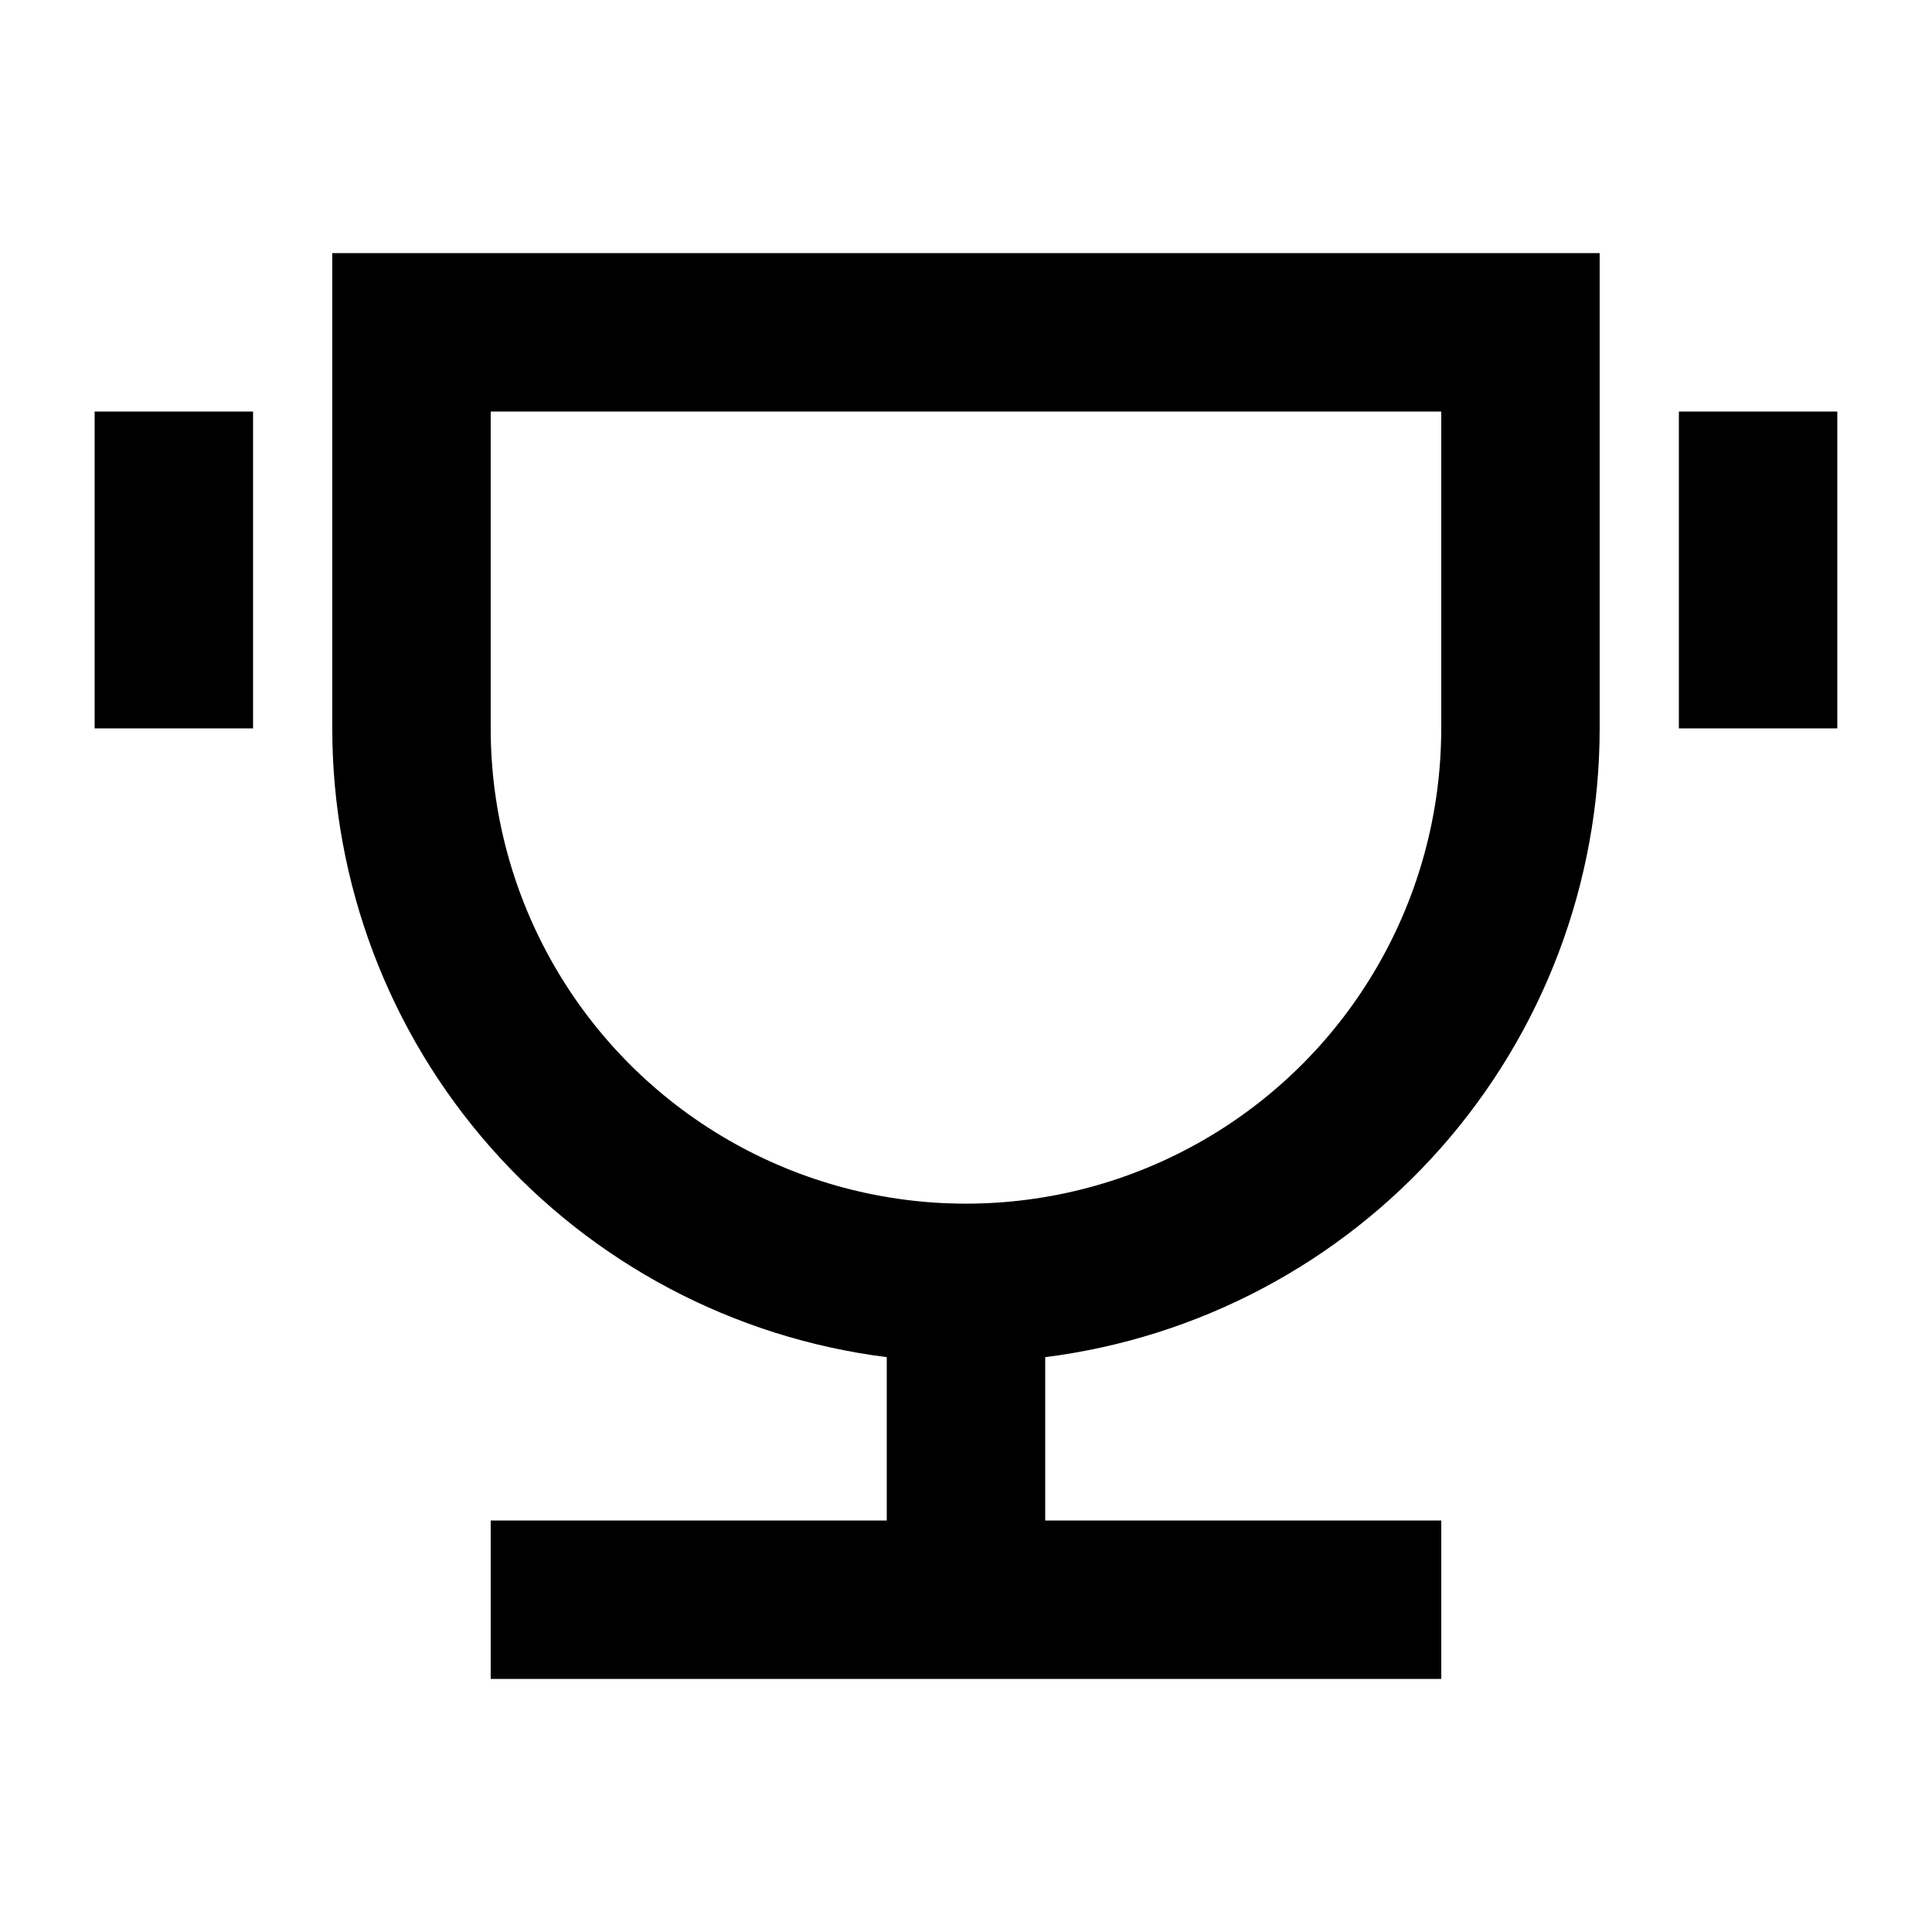
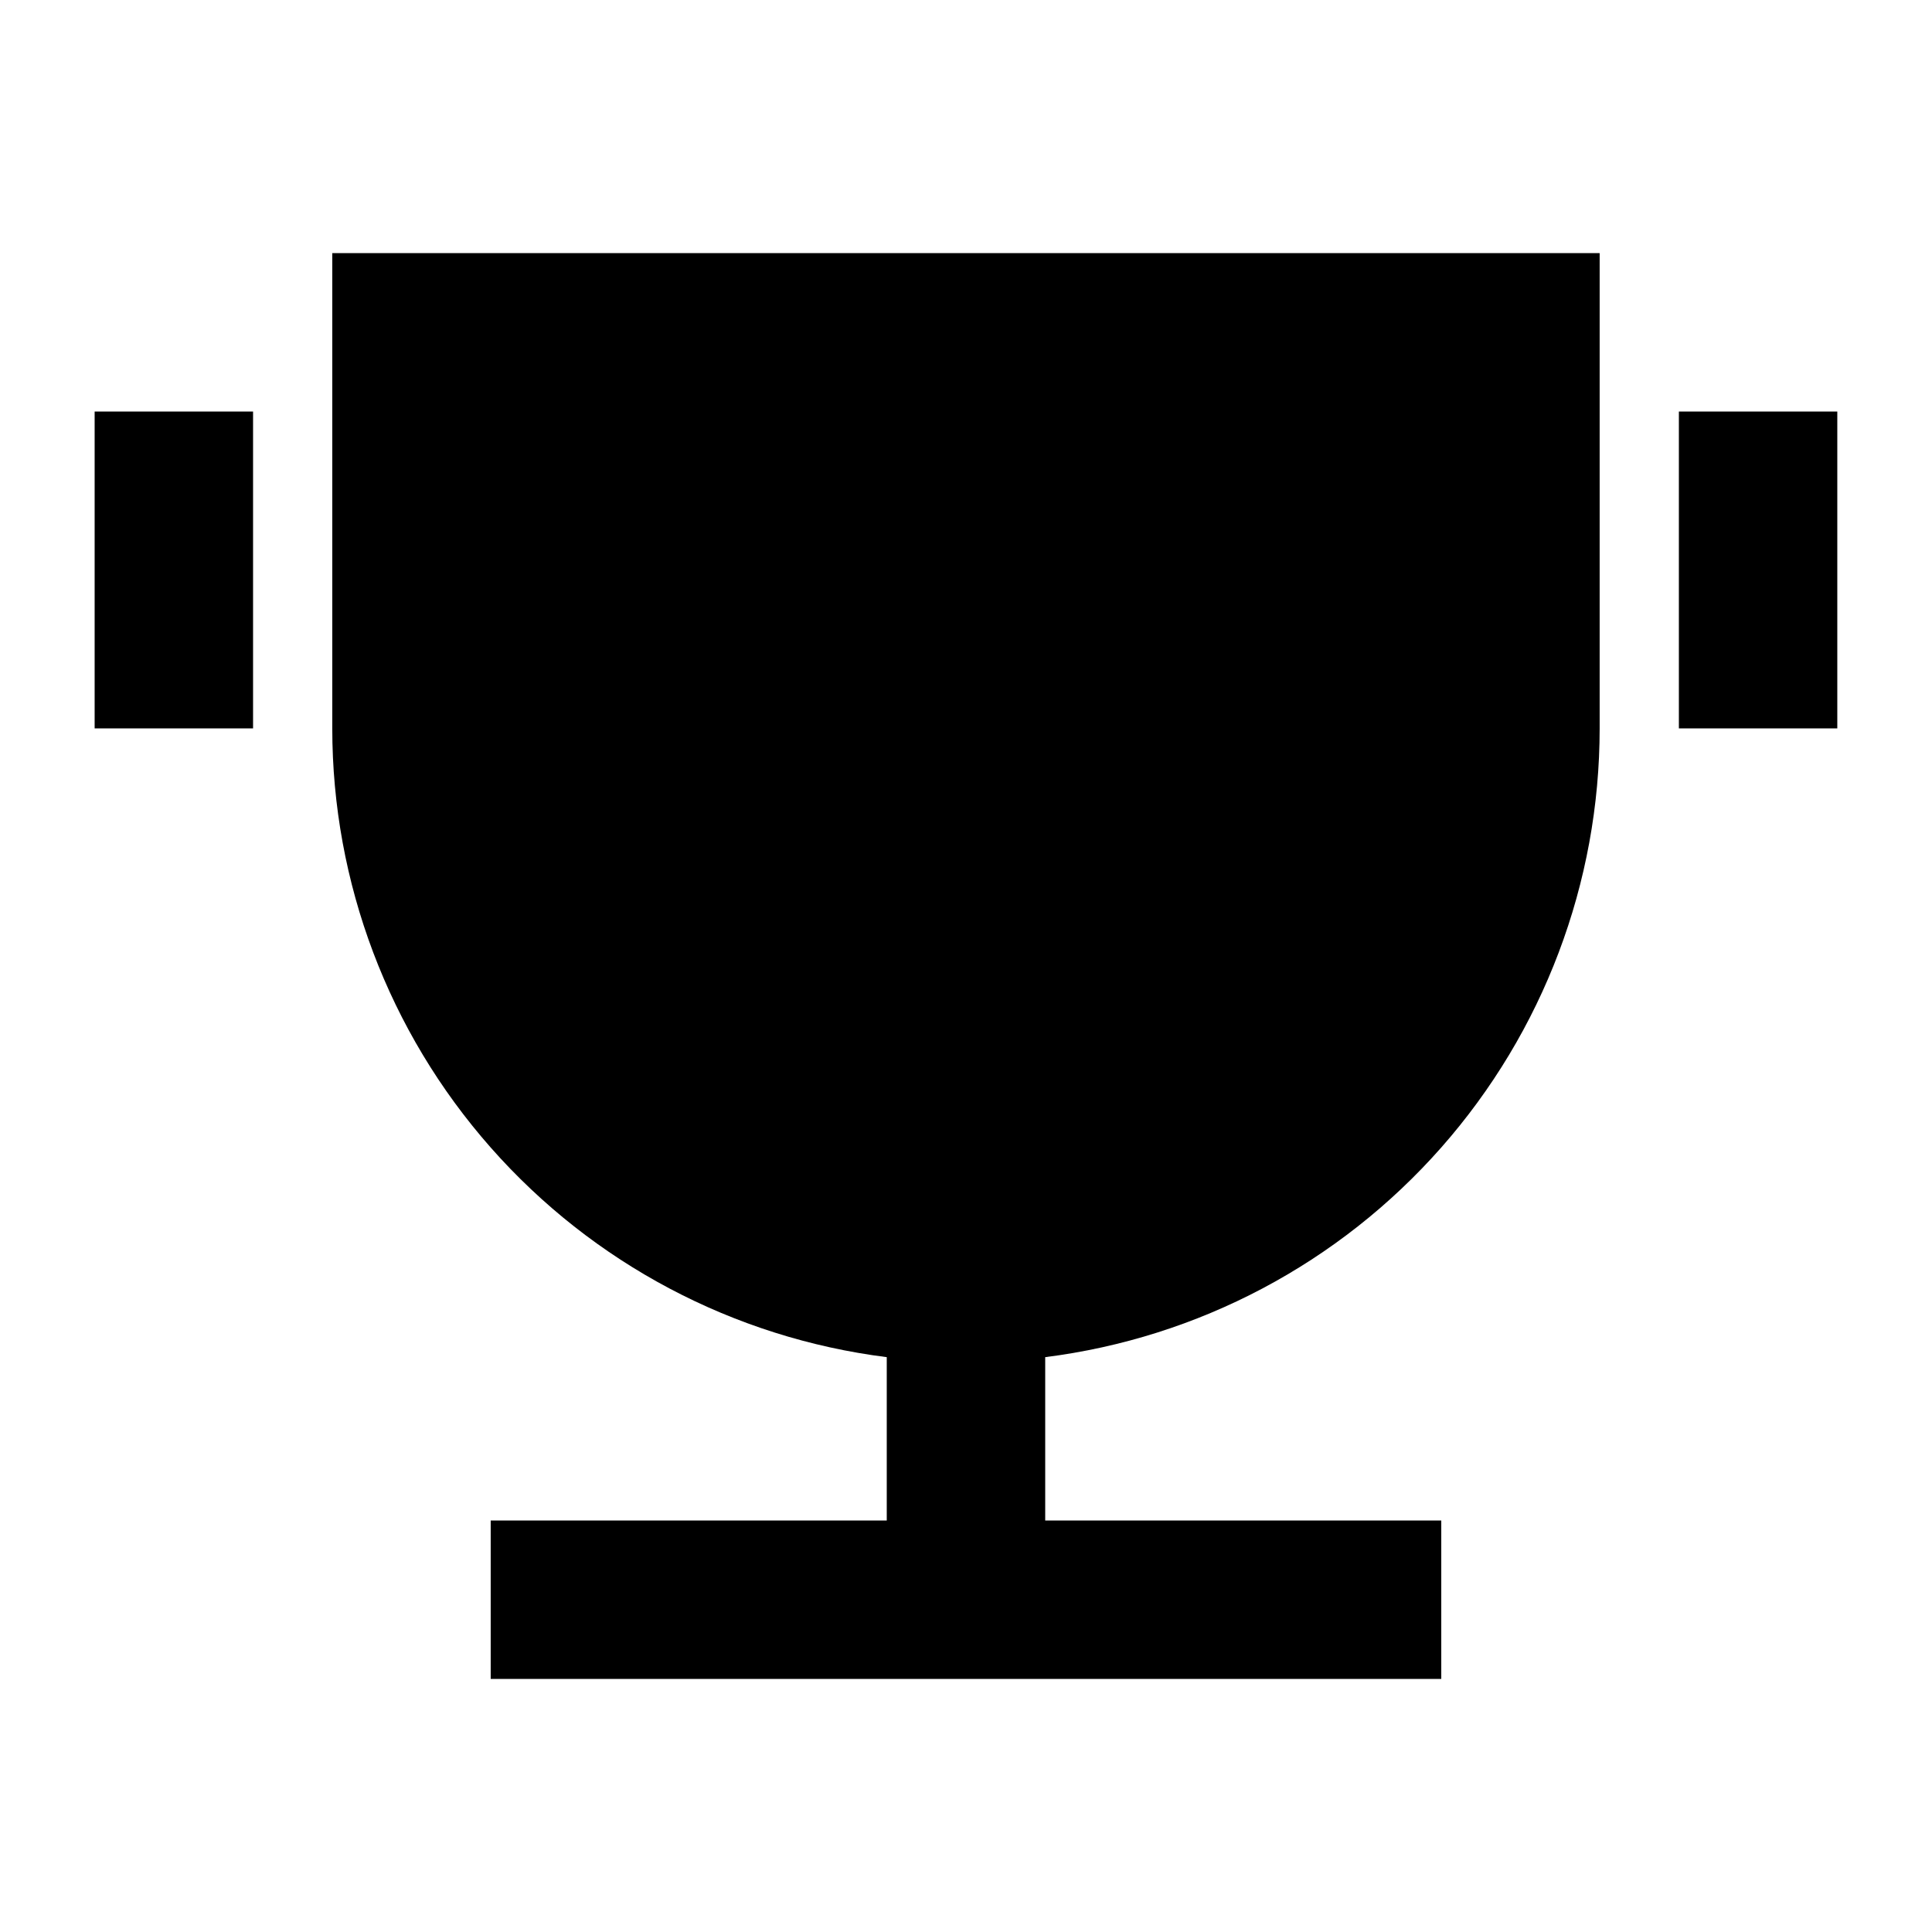
<svg xmlns="http://www.w3.org/2000/svg" fill="#000000" width="800px" height="800px" version="1.1" viewBox="144 144 512 512">
-   <path d="m420.99 503.66v43.285h104.96v41.984h-251.91v-41.984h104.96v-43.285c-40.586-5.117-77.906-24.867-104.96-55.551-27.055-30.68-41.984-70.18-41.984-111.08v-125.95h335.87v125.95c0 40.902-14.93 80.402-41.984 111.08-27.055 30.684-64.375 50.434-104.96 55.551zm-146.95-250.6v83.969c0 44.996 24.004 86.578 62.977 109.08 38.969 22.496 86.98 22.496 125.95 0 38.969-22.5 62.973-64.082 62.973-109.08v-83.969zm-104.96 0h41.984v83.969h-41.984zm419.84 0h41.984v83.969h-41.984z" />
+   <path d="m420.99 503.66v43.285h104.96v41.984h-251.91v-41.984h104.96v-43.285c-40.586-5.117-77.906-24.867-104.96-55.551-27.055-30.68-41.984-70.18-41.984-111.08v-125.95h335.87v125.95c0 40.902-14.93 80.402-41.984 111.08-27.055 30.684-64.375 50.434-104.96 55.551zm-146.95-250.6v83.969v-83.969zm-104.96 0h41.984v83.969h-41.984zm419.84 0h41.984v83.969h-41.984z" />
</svg>